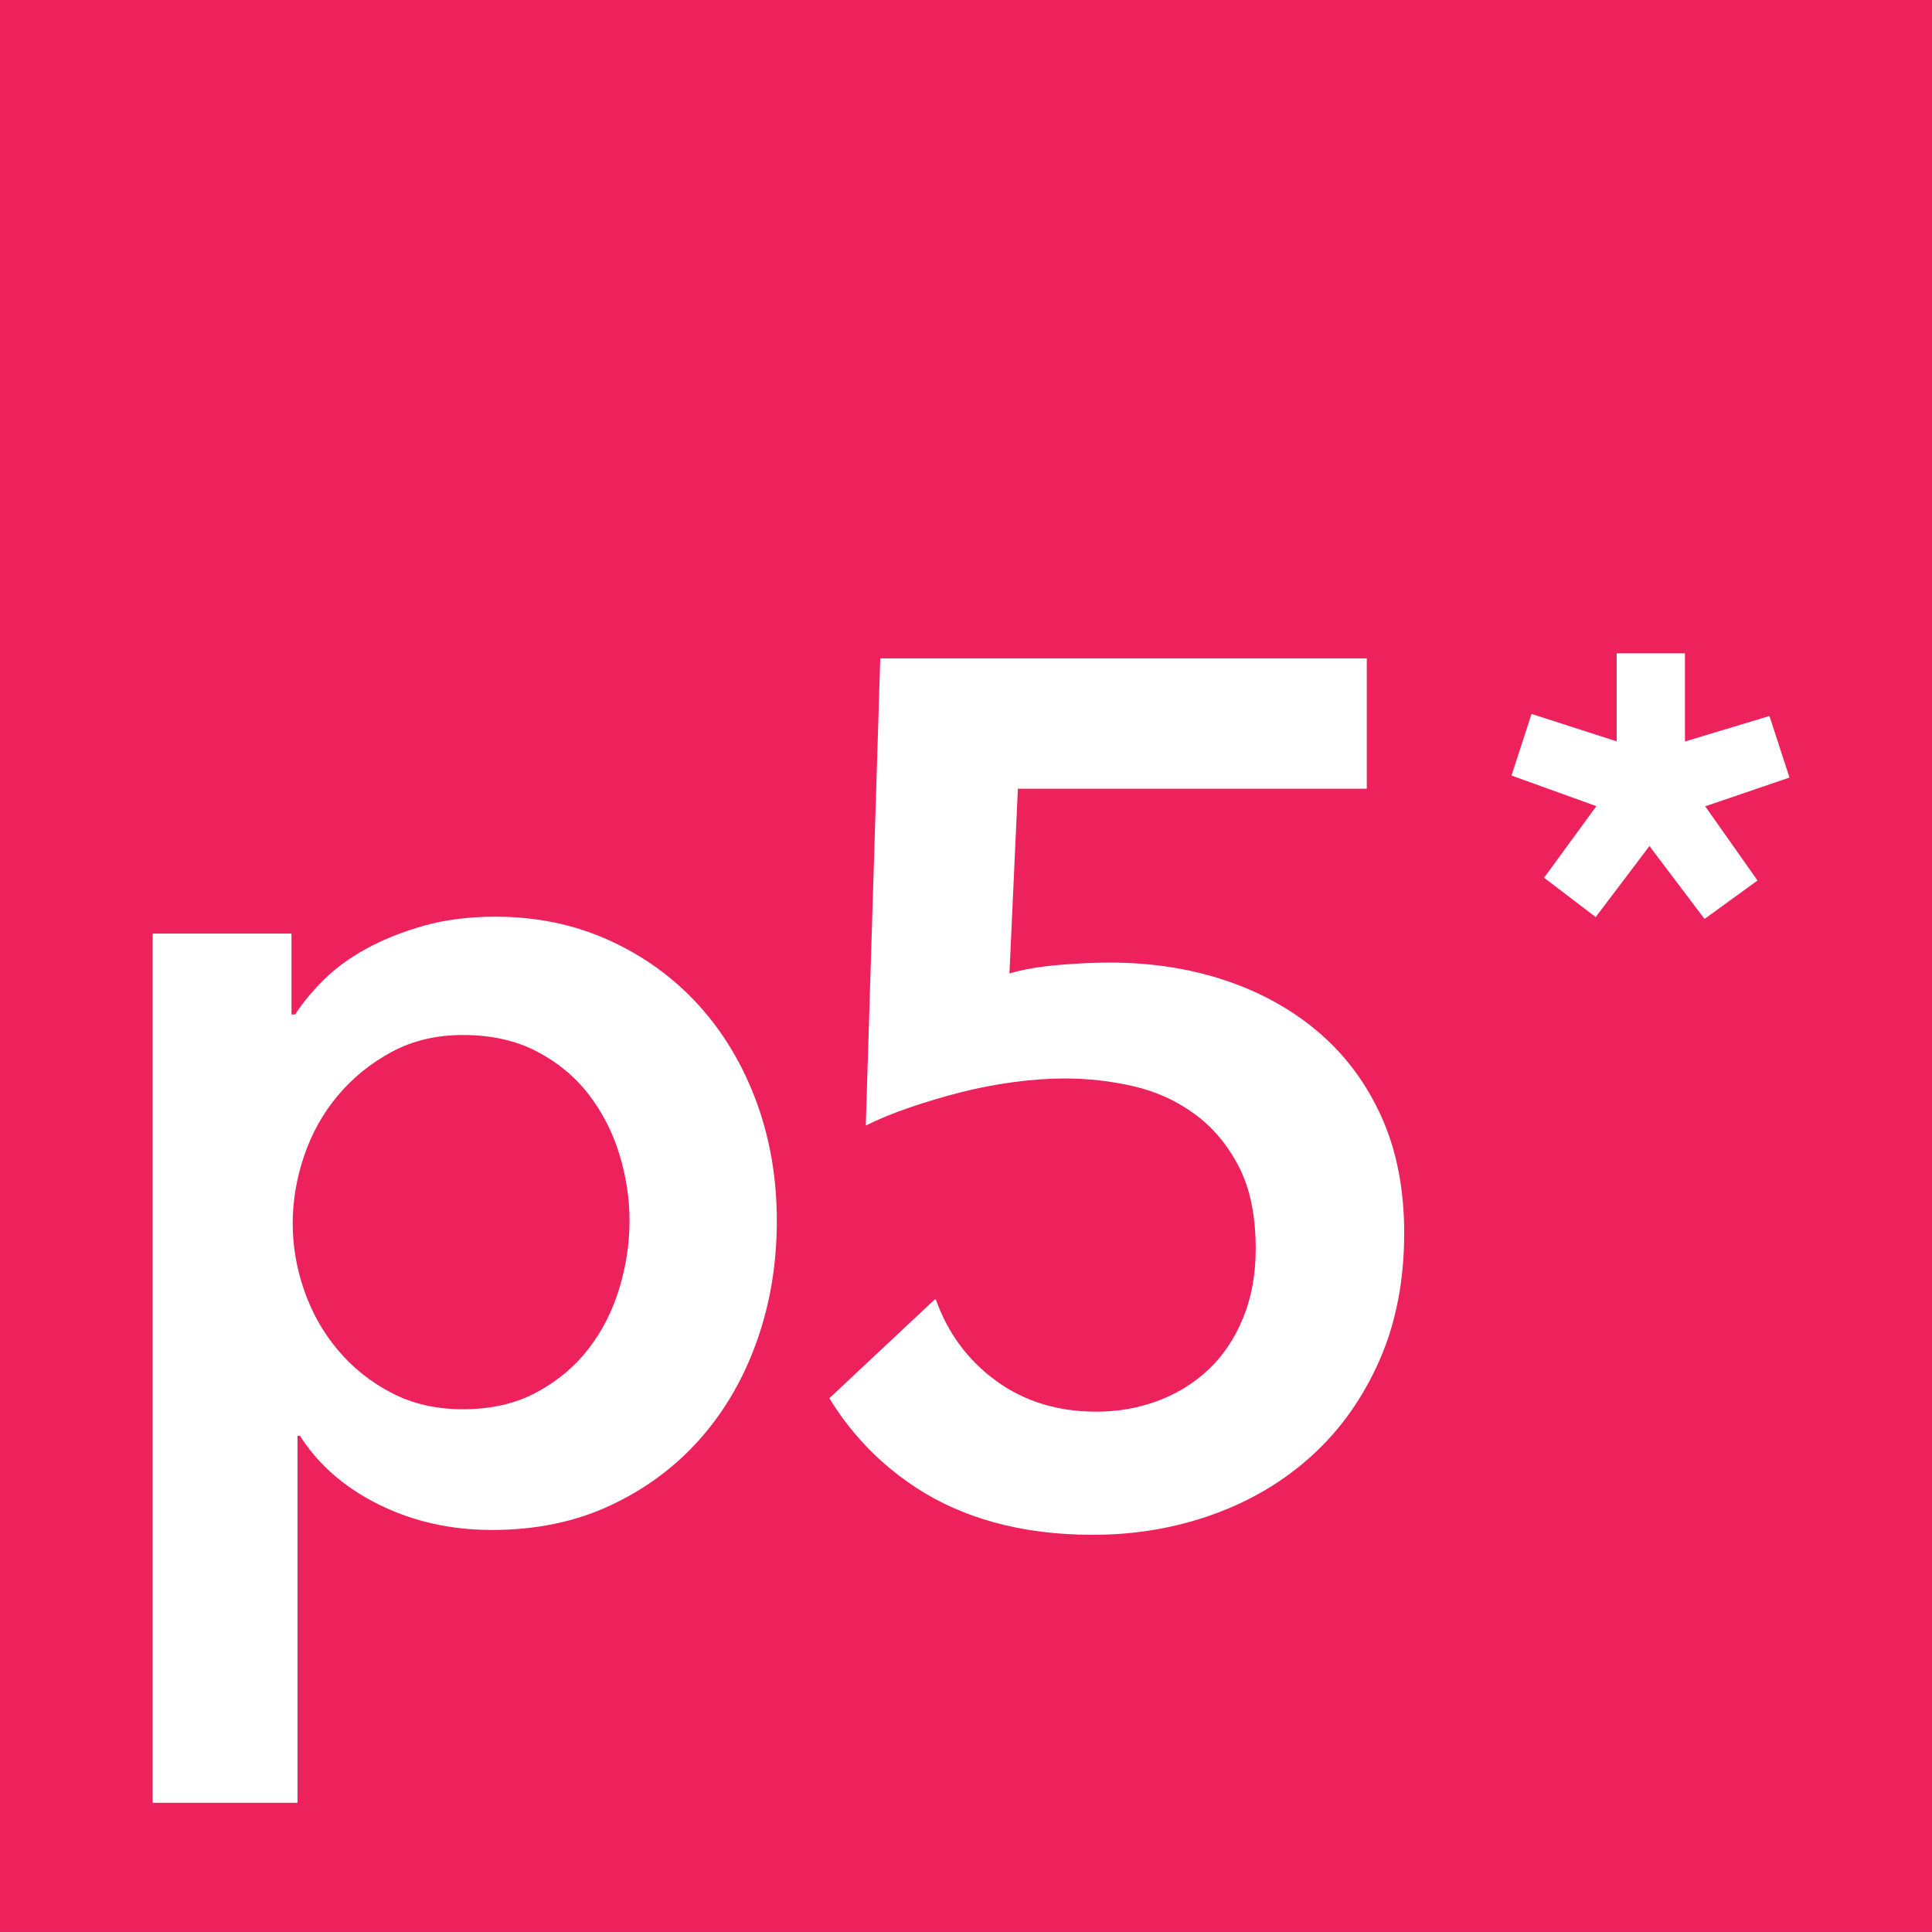
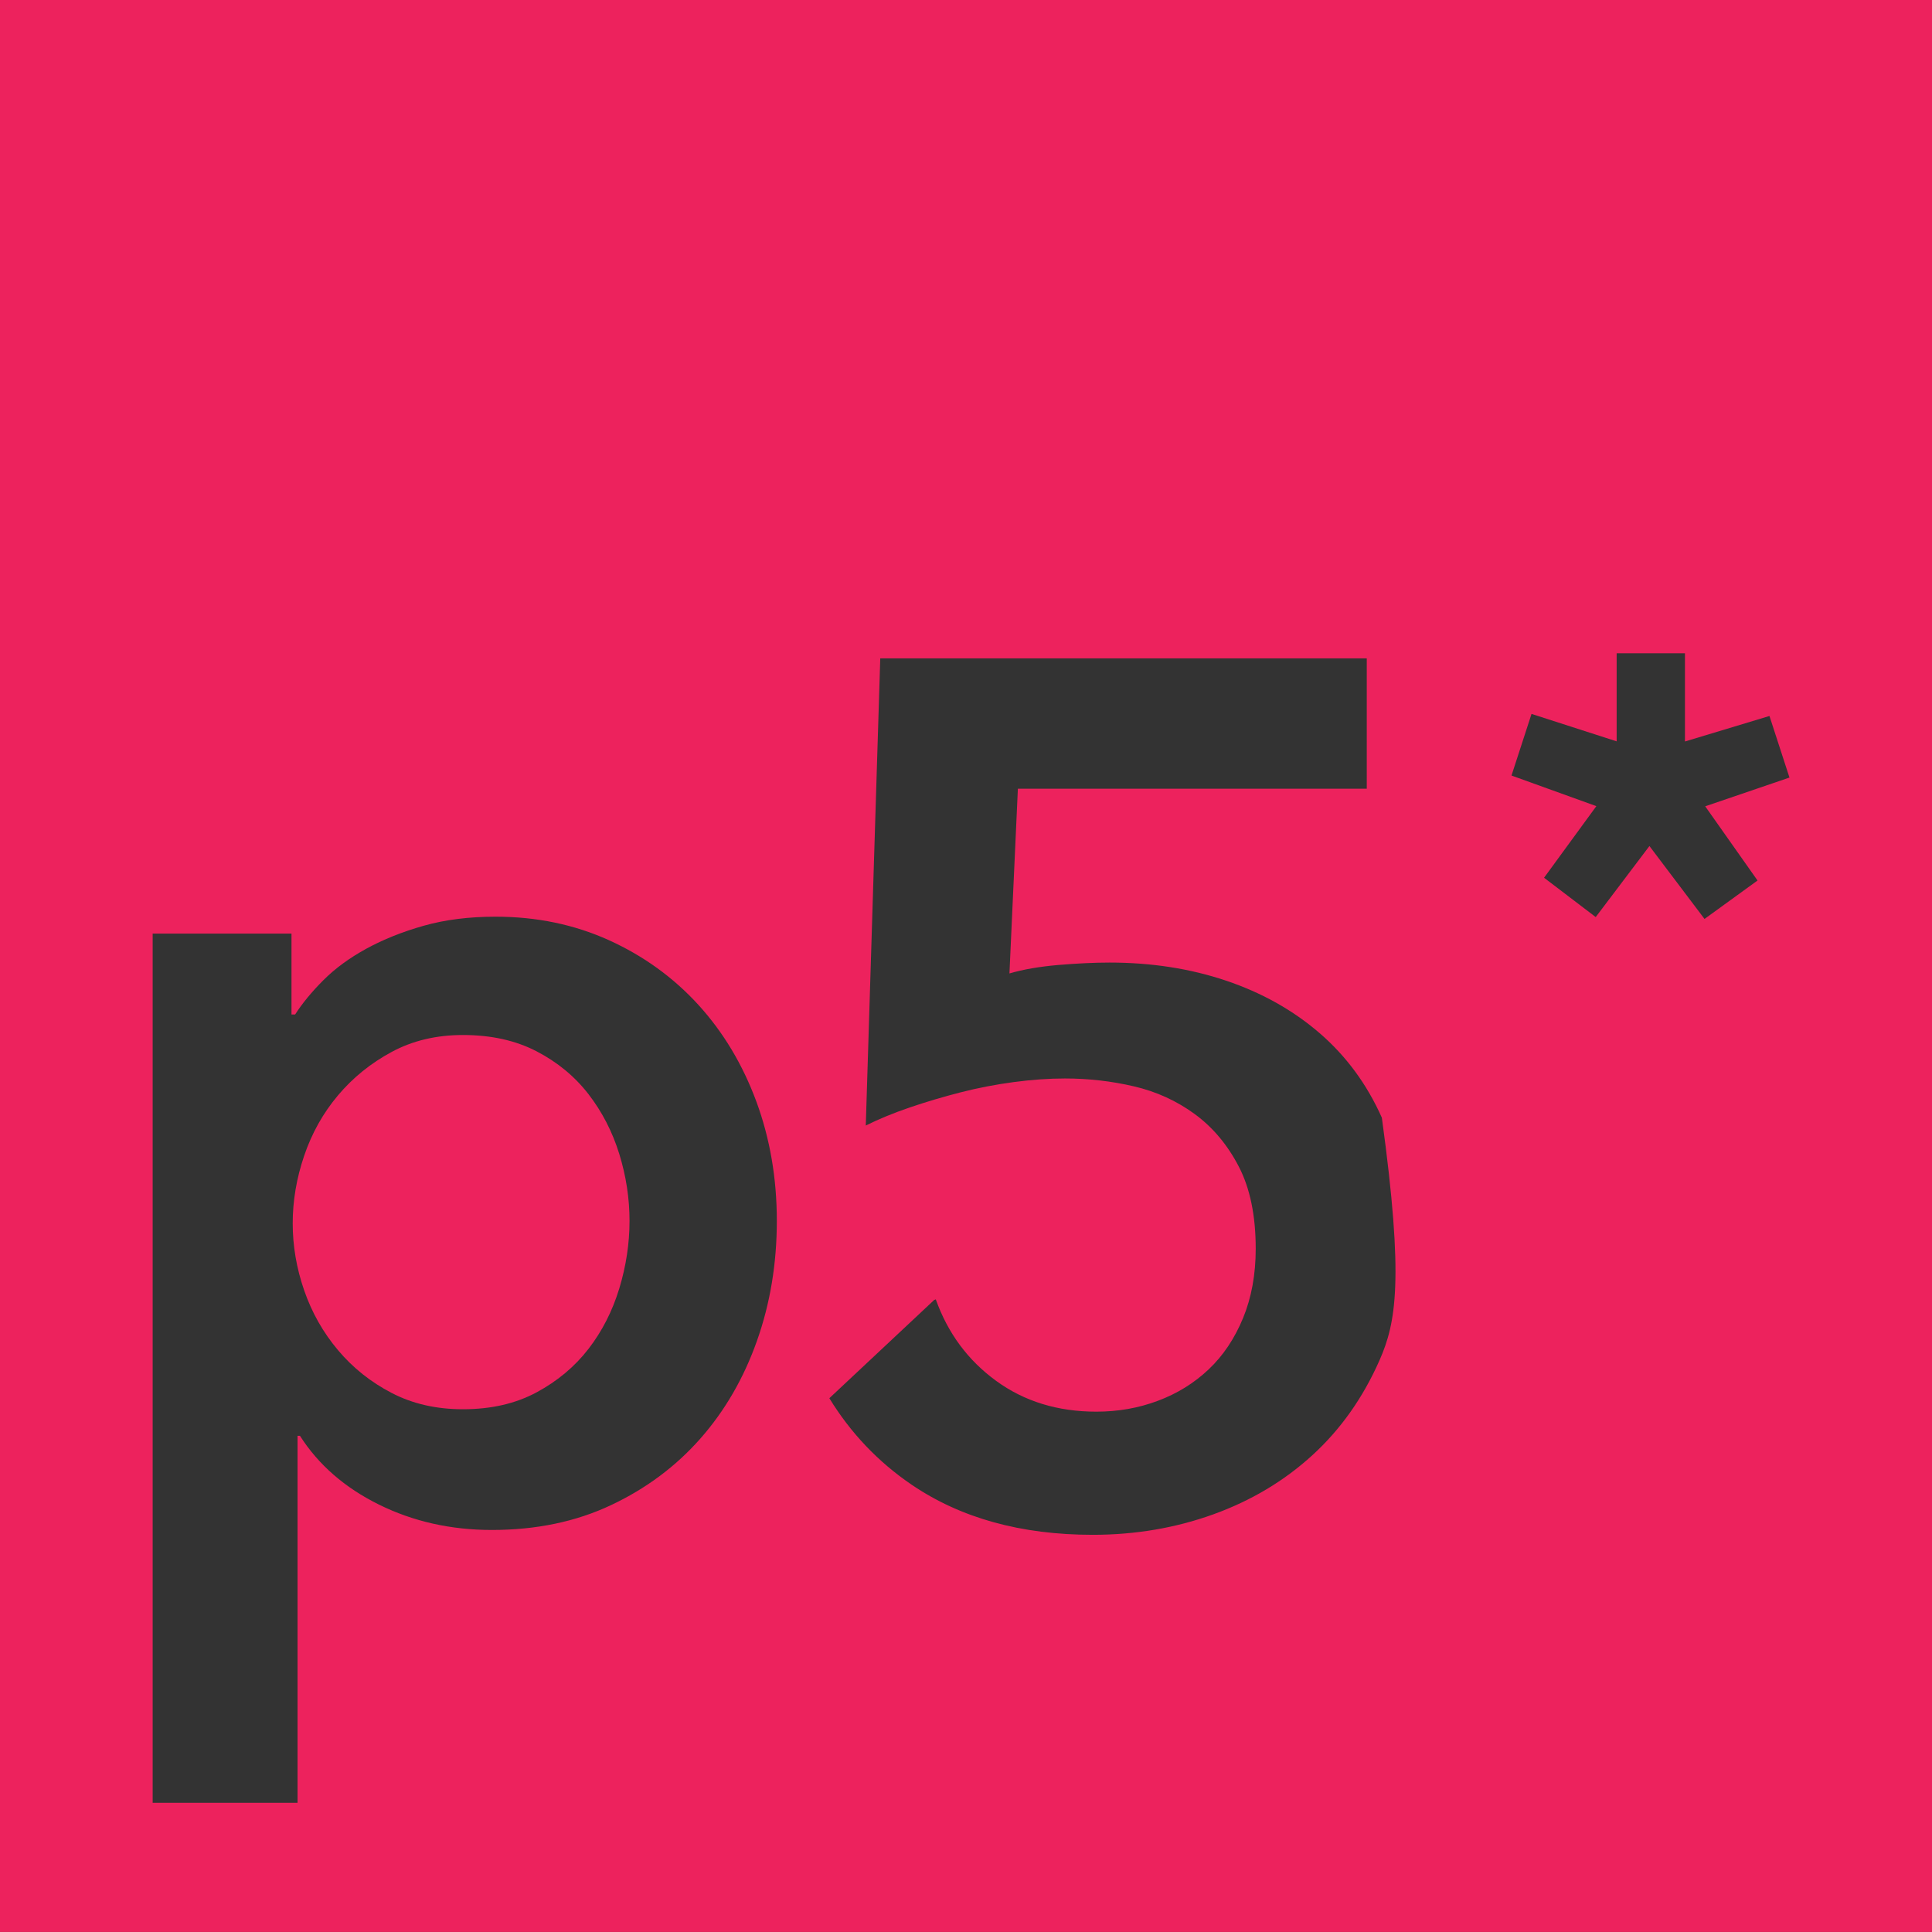
<svg xmlns="http://www.w3.org/2000/svg" xmlns:ns1="http://www.inkscape.org/namespaces/inkscape" xmlns:ns2="http://sodipodi.sourceforge.net/DTD/sodipodi-0.dtd" version="1.1" id="Layer_1" x="0px" y="0px" width="191.063px" height="191.06px" viewBox="0 0 191.063 191.06" enable-background="new 0 0 191.063 191.06" xml:space="preserve" ns1:version="0.91 r13725" ns2:docname="p5-sq-white-background.svg">
  <rect x="0" y="0" width="191.063" height="191.06" fill="#333333" stroke="none" />
  <defs id="defs3392" />
  <ns2:namedview pagecolor="#ffffff" bordercolor="#666666" borderopacity="1" objecttolerance="10" gridtolerance="10" guidetolerance="10" ns1:pageopacity="0" ns1:pageshadow="2" ns1:window-width="1920" ns1:window-height="1056" id="namedview3390" showgrid="false" ns1:zoom="4.736732" ns1:cx="95.531502" ns1:cy="92.363258" ns1:window-x="0" ns1:window-y="24" ns1:window-maximized="1" ns1:current-layer="Layer_1" />
-   <rect style="fill:#ffffff;stroke:none" id="rect3396" width="165.515" height="147.781" x="12.878" y="32.934" />
  <path fill="#ED225D" d="M58.197,108.205c-1.354-1.748-3.064-3.162-5.135-4.238c-2.07-1.074-4.496-1.611-7.281-1.611  c-2.627,0-4.977,0.557-7.045,1.672c-2.07,1.115-3.842,2.549-5.312,4.297c-1.475,1.752-2.588,3.742-3.344,5.971  c-0.758,2.229-1.133,4.459-1.133,6.686c0,2.229,0.375,4.438,1.133,6.625c0.756,2.191,1.869,4.16,3.344,5.912  c1.471,1.75,3.242,3.164,5.312,4.236c2.068,1.076,4.418,1.611,7.045,1.611c2.785,0,5.211-0.555,7.281-1.67s3.781-2.547,5.135-4.299  c1.352-1.75,2.367-3.74,3.045-5.969c0.676-2.229,1.014-4.457,1.014-6.686s-0.338-4.438-1.014-6.627  C60.564,111.927,59.549,109.957,58.197,108.205z" id="path3386" />
-   <path d="M0,0v191.06h191.063V0H0z M74.852,132.621c-1.312,3.701-3.184,6.924-5.611,9.67s-5.371,4.938-8.834,6.566  c-3.463,1.631-7.385,2.447-11.76,2.447c-4.061,0-7.781-0.836-11.164-2.506c-3.385-1.672-5.99-3.939-7.82-6.807h-0.238v36.295H15.098  V92.328h13.729v7.998h0.359c0.715-1.113,1.65-2.248,2.805-3.402s2.568-2.188,4.24-3.105c1.67-0.912,3.561-1.67,5.67-2.268  c2.107-0.596,4.477-0.896,7.104-0.896c4.059,0,7.799,0.777,11.223,2.328c3.422,1.555,6.367,3.684,8.836,6.389  c2.465,2.707,4.375,5.891,5.73,9.551c1.352,3.662,2.029,7.602,2.029,11.82S76.166,128.919,74.852,132.621z M136.422,134.531  c-1.633,3.701-3.842,6.826-6.627,9.371c-2.787,2.549-6.051,4.5-9.791,5.852s-7.721,2.029-11.938,2.029  c-7.086,0-13.057-1.654-17.91-4.955c-3.34-2.271-6.043-5.133-8.139-8.553l10.367-9.715l0.16-0.059  c1.193,3.344,3.182,6.029,5.969,8.059c2.785,2.029,6.09,3.045,9.91,3.045c2.148,0,4.178-0.357,6.088-1.076  c1.912-0.715,3.582-1.748,5.016-3.104c1.432-1.352,2.566-3.045,3.402-5.072c0.836-2.029,1.254-4.318,1.254-6.865  c0-3.264-0.559-5.971-1.672-8.119c-1.115-2.148-2.566-3.881-4.357-5.193s-3.803-2.229-6.029-2.746  c-2.229-0.518-4.498-0.775-6.805-0.775c-1.594,0-3.283,0.119-5.074,0.357c-1.791,0.24-3.543,0.578-5.254,1.016  c-1.713,0.438-3.383,0.936-5.014,1.49c-1.633,0.559-3.086,1.156-4.357,1.791l1.432-46.201h48.113V78h-34.504l-0.834,18.268  c1.352-0.398,2.963-0.676,4.834-0.838c1.871-0.156,3.562-0.238,5.074-0.238c4.139,0,7.979,0.598,11.521,1.791  c3.541,1.193,6.627,2.926,9.252,5.193c2.629,2.27,4.676,5.057,6.148,8.357c1.473,3.305,2.209,7.104,2.209,11.402  C138.867,126.632,138.051,130.83,136.422,134.531z M173.81,87.076l-5.243,3.802l-5.449-7.211l-5.312,7.026l-5.107-3.89l5.171-7.08  l-8.392-3.027l1.981-6.095l8.419,2.714v-8.708h6.754v8.721l8.357-2.522l1.979,6.09l-8.333,2.843L173.81,87.076z" id="path3388" fill="#ED225D" />
+   <path d="M0,0v191.06h191.063V0H0z M74.852,132.621c-1.312,3.701-3.184,6.924-5.611,9.67s-5.371,4.938-8.834,6.566  c-3.463,1.631-7.385,2.447-11.76,2.447c-4.061,0-7.781-0.836-11.164-2.506c-3.385-1.672-5.99-3.939-7.82-6.807h-0.238v36.295H15.098  V92.328h13.729v7.998h0.359c0.715-1.113,1.65-2.248,2.805-3.402s2.568-2.188,4.24-3.105c1.67-0.912,3.561-1.67,5.67-2.268  c2.107-0.596,4.477-0.896,7.104-0.896c4.059,0,7.799,0.777,11.223,2.328c3.422,1.555,6.367,3.684,8.836,6.389  c2.465,2.707,4.375,5.891,5.73,9.551c1.352,3.662,2.029,7.602,2.029,11.82S76.166,128.919,74.852,132.621z M136.422,134.531  c-1.633,3.701-3.842,6.826-6.627,9.371c-2.787,2.549-6.051,4.5-9.791,5.852s-7.721,2.029-11.938,2.029  c-7.086,0-13.057-1.654-17.91-4.955c-3.34-2.271-6.043-5.133-8.139-8.553l10.367-9.715l0.16-0.059  c1.193,3.344,3.182,6.029,5.969,8.059c2.785,2.029,6.09,3.045,9.91,3.045c2.148,0,4.178-0.357,6.088-1.076  c1.912-0.715,3.582-1.748,5.016-3.104c1.432-1.352,2.566-3.045,3.402-5.072c0.836-2.029,1.254-4.318,1.254-6.865  c0-3.264-0.559-5.971-1.672-8.119c-1.115-2.148-2.566-3.881-4.357-5.193s-3.803-2.229-6.029-2.746  c-2.229-0.518-4.498-0.775-6.805-0.775c-1.594,0-3.283,0.119-5.074,0.357c-1.791,0.24-3.543,0.578-5.254,1.016  c-1.713,0.438-3.383,0.936-5.014,1.49c-1.633,0.559-3.086,1.156-4.357,1.791l1.432-46.201h48.113V78h-34.504l-0.834,18.268  c1.352-0.398,2.963-0.676,4.834-0.838c1.871-0.156,3.562-0.238,5.074-0.238c4.139,0,7.979,0.598,11.521,1.791  c3.541,1.193,6.627,2.926,9.252,5.193c2.629,2.27,4.676,5.057,6.148,8.357C138.867,126.632,138.051,130.83,136.422,134.531z M173.81,87.076l-5.243,3.802l-5.449-7.211l-5.312,7.026l-5.107-3.89l5.171-7.08  l-8.392-3.027l1.981-6.095l8.419,2.714v-8.708h6.754v8.721l8.357-2.522l1.979,6.09l-8.333,2.843L173.81,87.076z" id="path3388" fill="#ED225D" />
</svg>